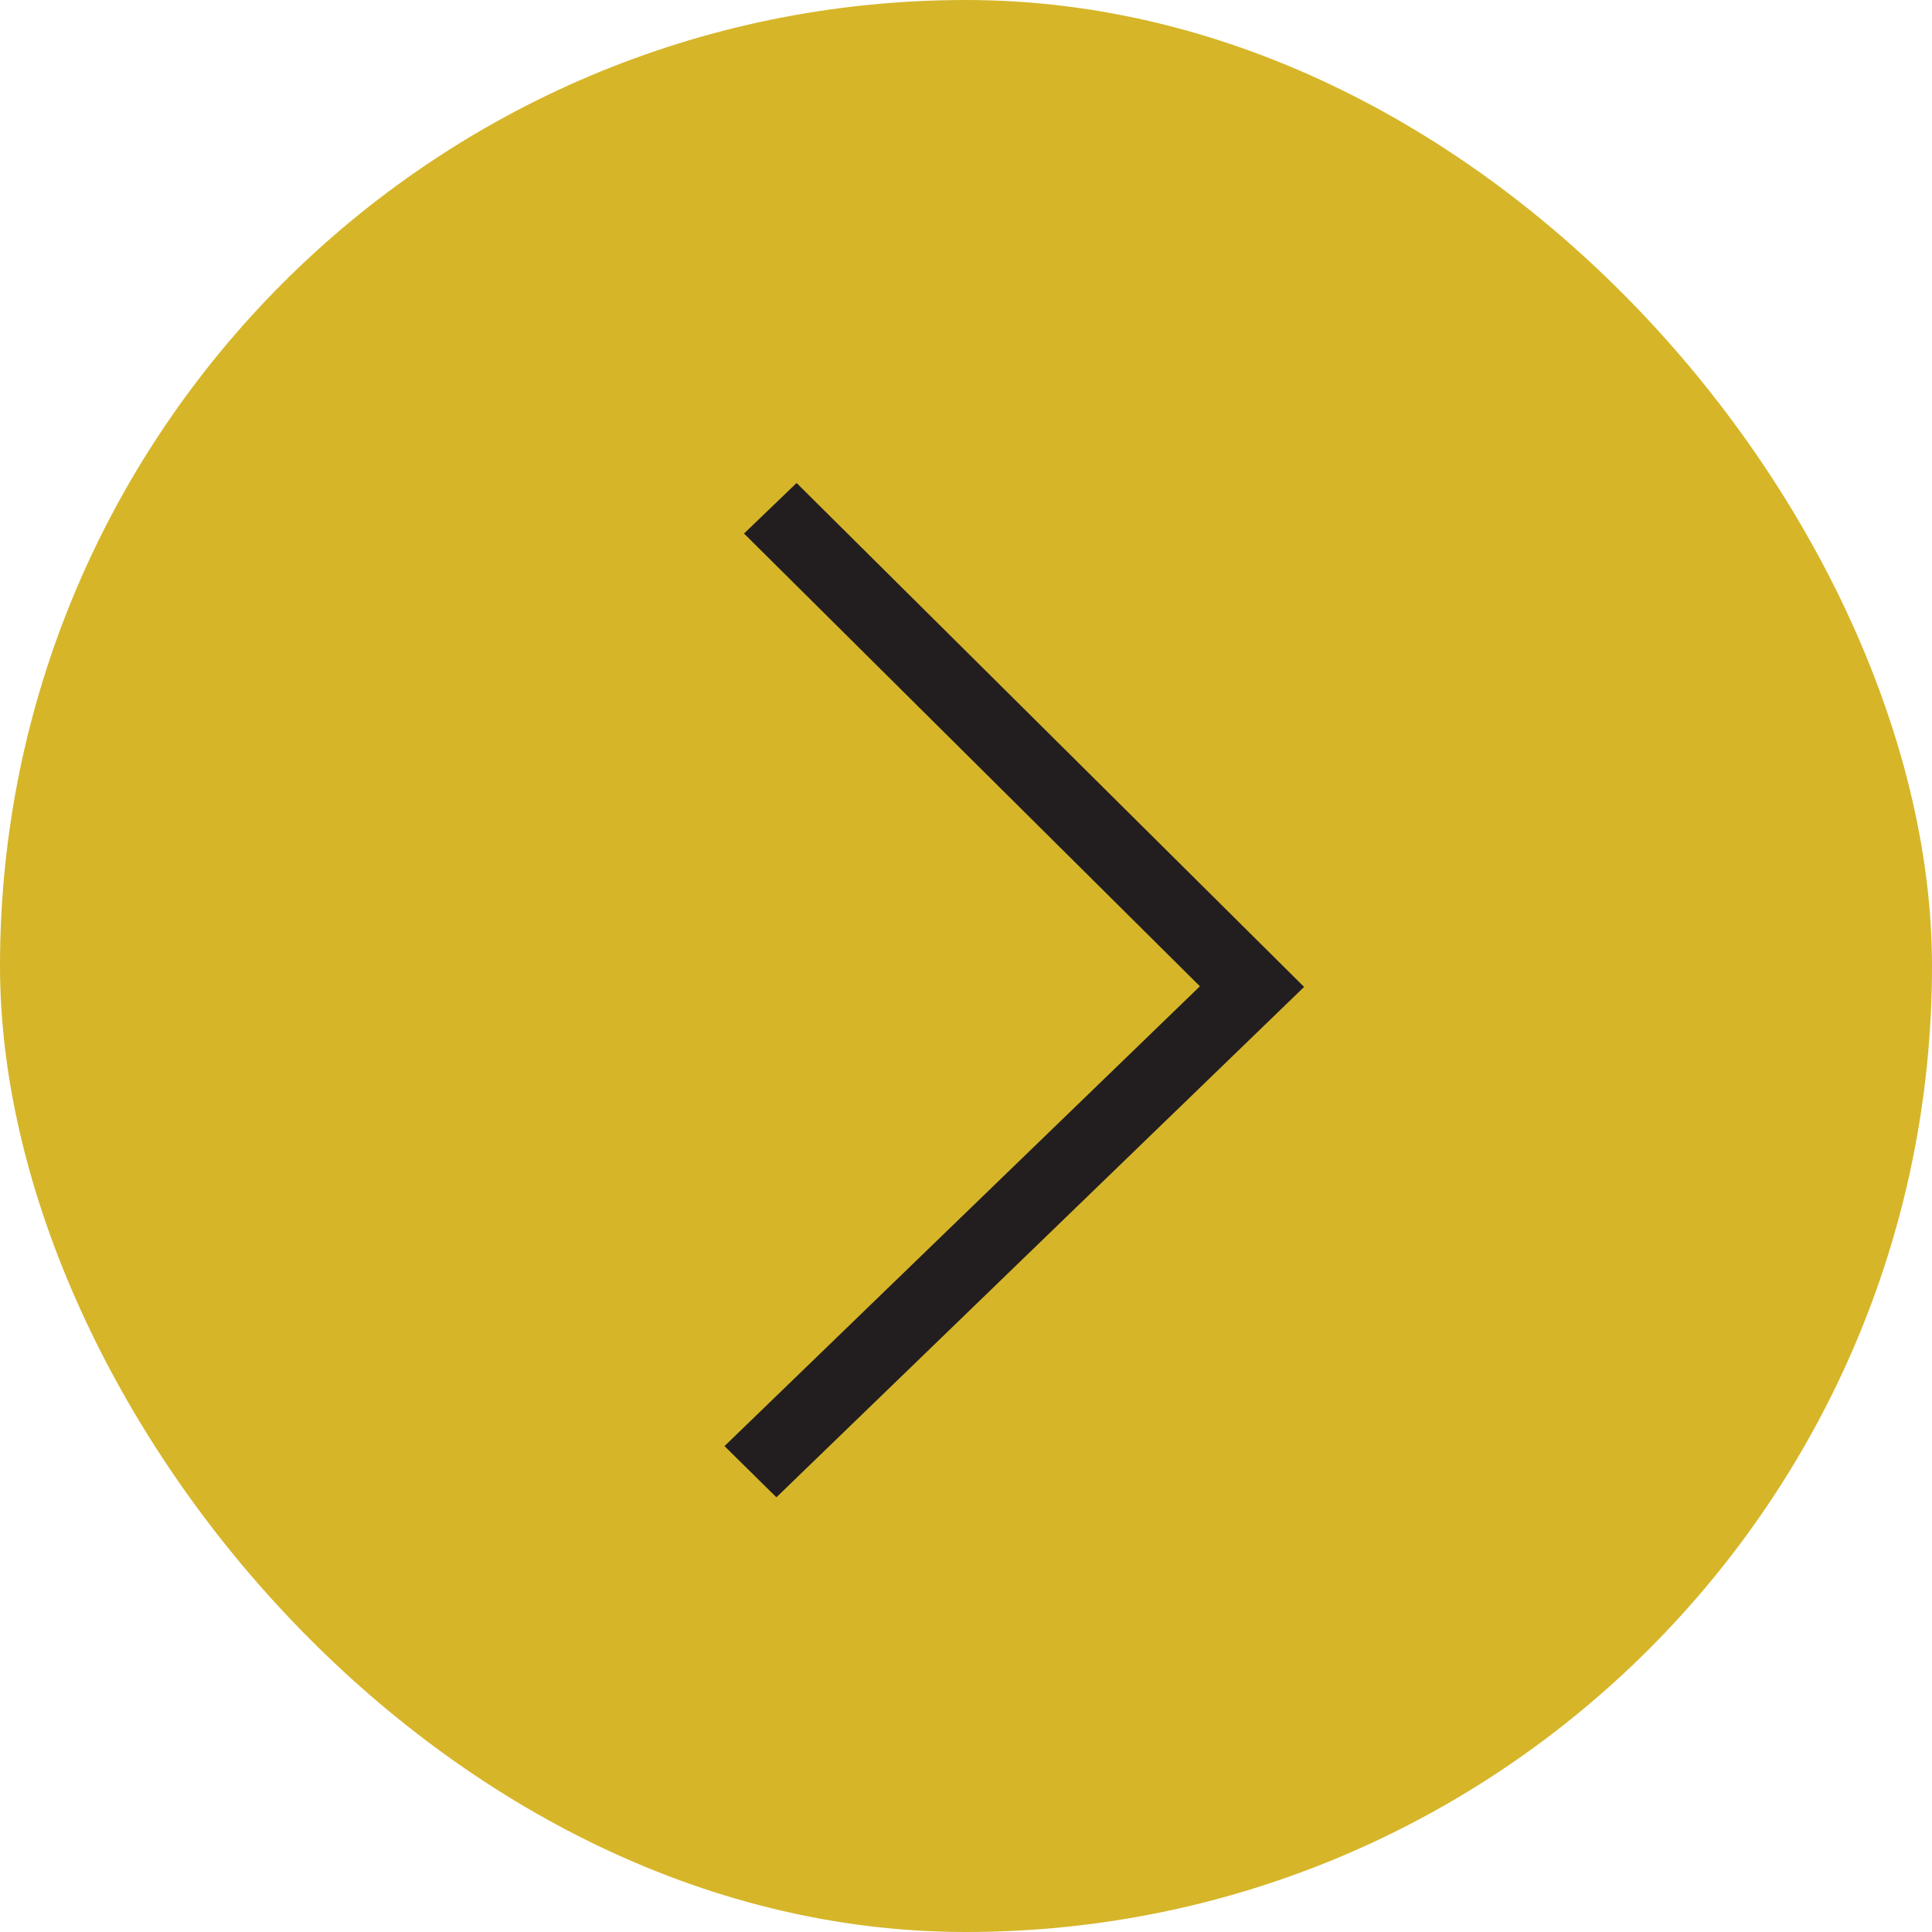
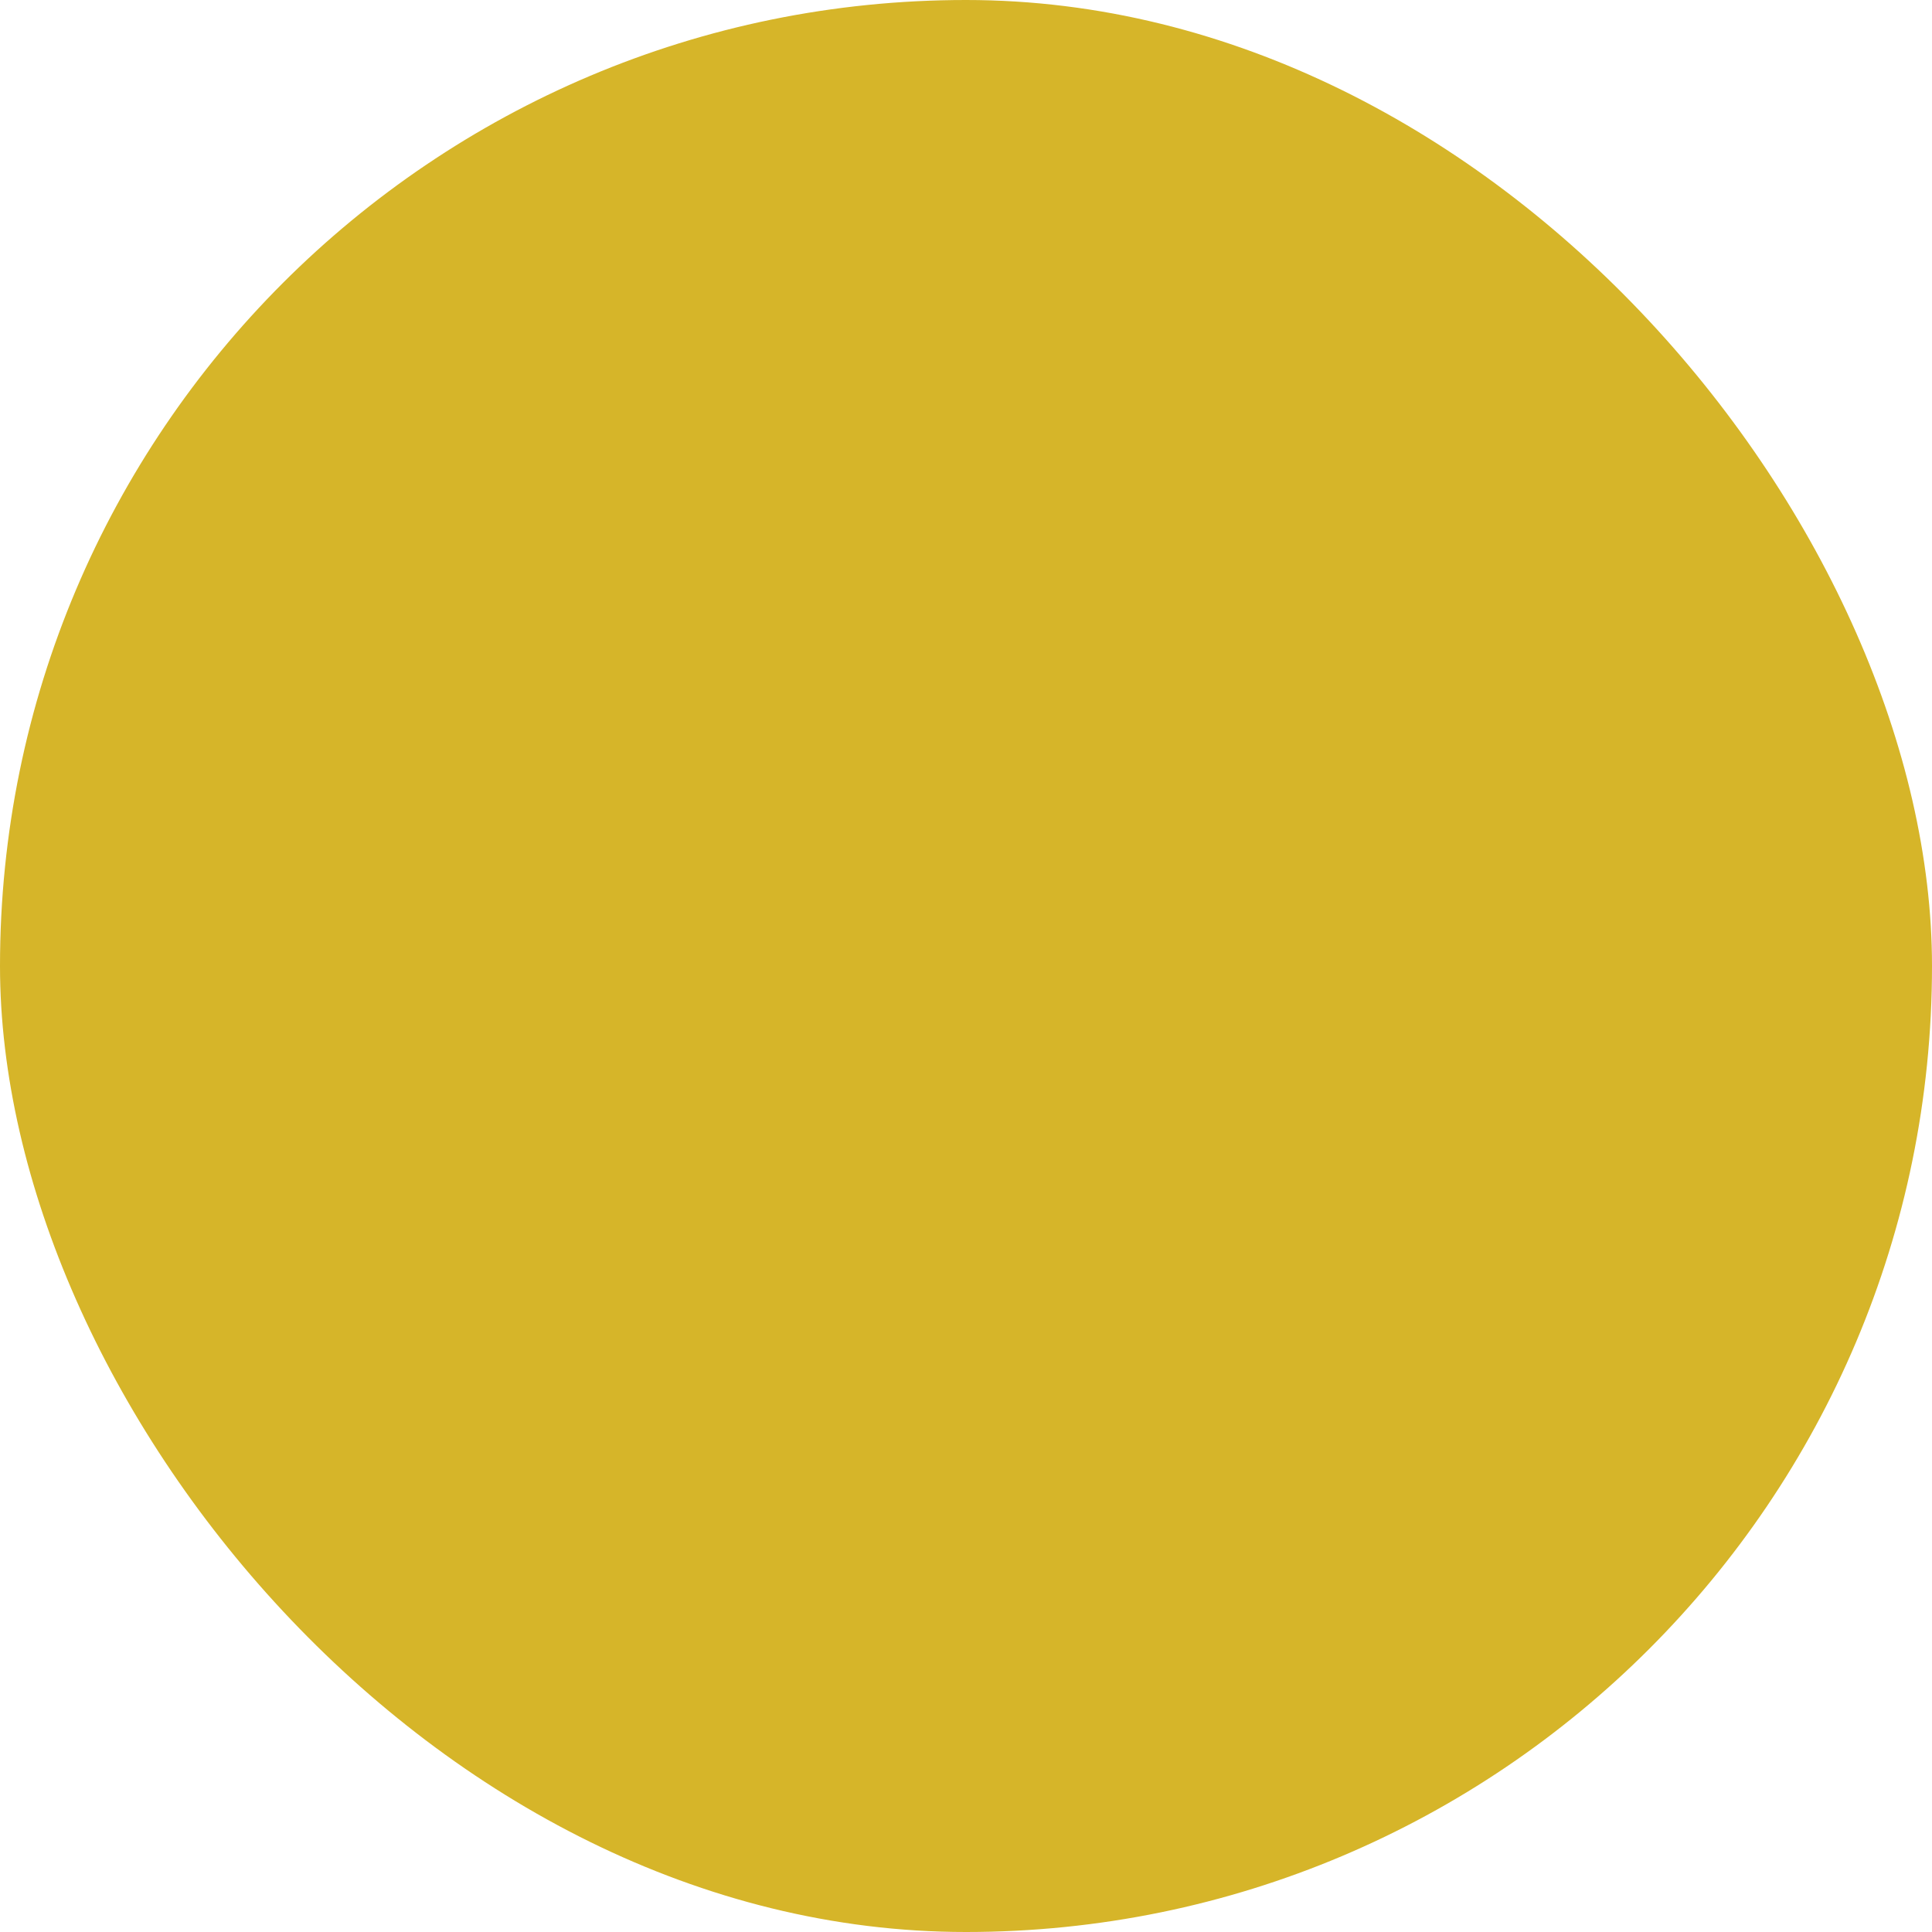
<svg xmlns="http://www.w3.org/2000/svg" height="60" width="60">
  <g fill="none" fill-rule="evenodd">
    <rect fill="#d6b529" height="60" rx="30" width="60" />
-     <path d="M24.112 46.5L22.5 44.91l14.764-14.28-14.158-14.061L24.739 15 40.5 30.65z" fill="#221e1f" />
  </g>
</svg>